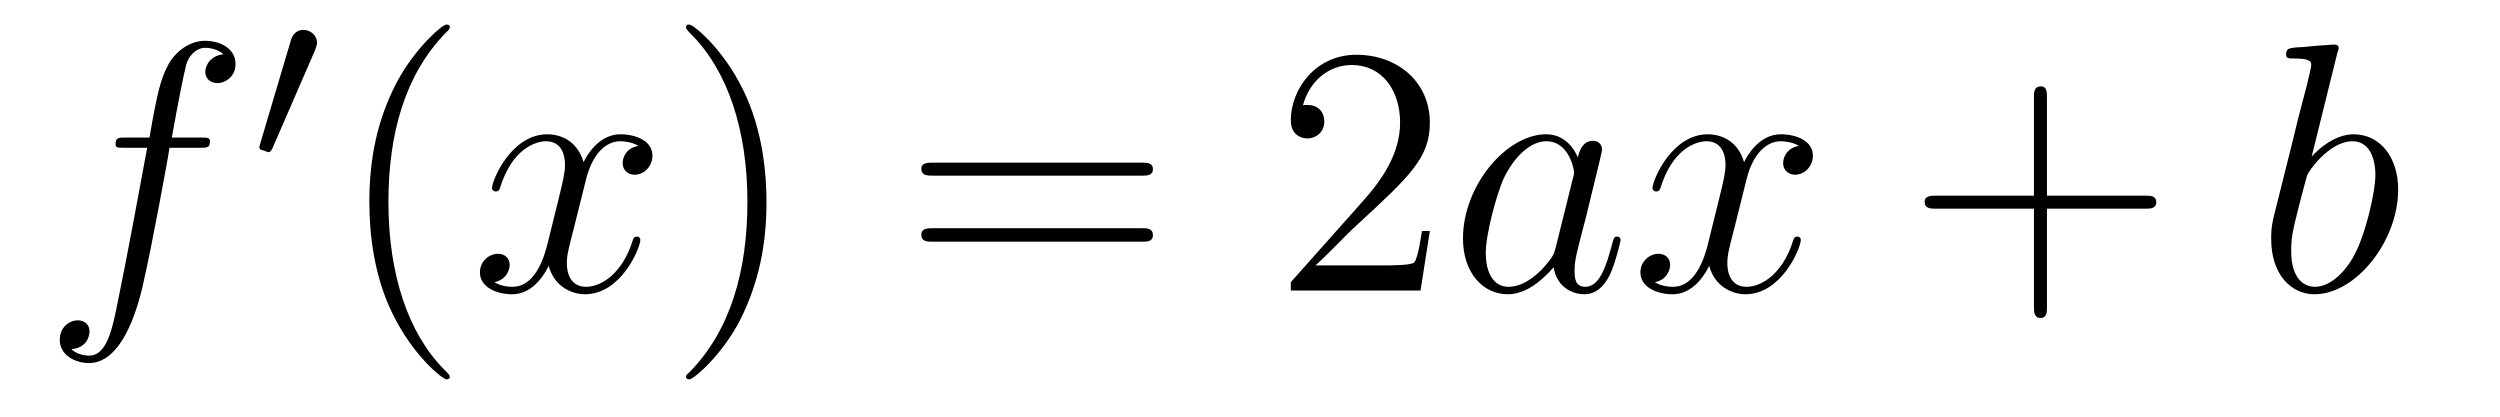
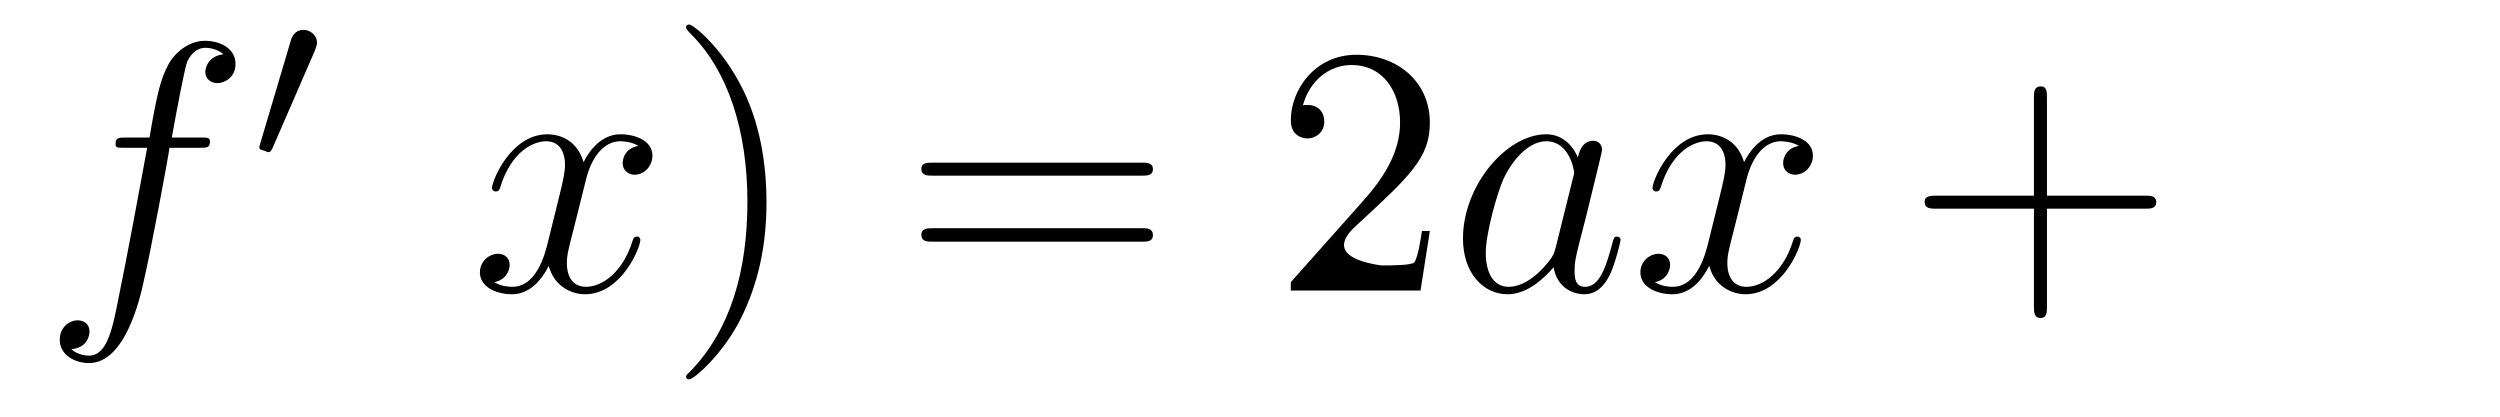
<svg xmlns="http://www.w3.org/2000/svg" height="14pt" version="1.1" viewBox="0 -14 84 14" width="84pt">
  <g id="page1">
    <g transform="matrix(1 0 0 1 -127 650)">
      <path d="M133.711 -659.035C133.961 -659.035 134.055 -659.035 134.055 -659.254C134.055 -659.379 133.961 -659.379 133.742 -659.379H132.773C132.992 -660.598 133.164 -661.457 133.258 -661.832C133.336 -662.113 133.586 -662.394 133.898 -662.394C134.148 -662.394 134.398 -662.285 134.508 -662.176C134.055 -662.129 133.898 -661.785 133.898 -661.582C133.898 -661.348 134.086 -661.207 134.305 -661.207C134.555 -661.207 134.914 -661.41 134.914 -661.848C134.914 -662.363 134.414 -662.629 133.883 -662.629C133.367 -662.629 132.867 -662.254 132.633 -661.785C132.414 -661.363 132.289 -660.941 132.023 -659.379H131.227C130.992 -659.379 130.883 -659.379 130.883 -659.16C130.883 -659.035 130.945 -659.035 131.195 -659.035H131.945C131.742 -657.926 131.242 -655.223 130.977 -653.957C130.773 -652.91 130.586 -652.051 129.992 -652.051C129.961 -652.051 129.617 -652.051 129.398 -652.269C130.008 -652.316 130.008 -652.848 130.008 -652.863C130.008 -653.098 129.836 -653.238 129.602 -653.238C129.367 -653.238 129.008 -653.035 129.008 -652.582C129.008 -652.066 129.523 -651.801 129.992 -651.801C131.211 -651.801 131.711 -653.988 131.836 -654.582C132.055 -655.504 132.648 -658.676 132.695 -659.035H133.711ZM134.156 -654.238" fill-rule="evenodd" />
      <path d="M137.59 -662.324C137.621 -662.434 137.652 -662.481 137.652 -662.559C137.652 -662.824 137.418 -662.996 137.199 -662.996C136.887 -662.996 136.793 -662.73 136.762 -662.605L135.746 -659.184C135.715 -659.09 135.715 -659.074 135.715 -659.059C135.715 -658.98 135.762 -658.965 135.84 -658.949C135.996 -658.887 136.012 -658.887 136.027 -658.887C136.043 -658.887 136.09 -658.887 136.152 -659.012L137.59 -662.324ZM137.758 -658.559" fill-rule="evenodd" />
-       <path d="M142.113 -651.348C142.113 -651.379 142.113 -651.395 141.91 -651.598C140.723 -652.801 140.051 -654.77 140.051 -657.207C140.051 -659.52 140.613 -661.504 141.988 -662.91C142.113 -663.02 142.113 -663.051 142.113 -663.082C142.113 -663.16 142.051 -663.176 142.004 -663.176C141.848 -663.176 140.879 -662.316 140.285 -661.145C139.676 -659.941 139.41 -658.676 139.41 -657.207C139.41 -656.145 139.566 -654.723 140.191 -653.457C140.895 -652.02 141.879 -651.254 142.004 -651.254C142.051 -651.254 142.113 -651.27 142.113 -651.348ZM142.797 -654.238" fill-rule="evenodd" />
      <path d="M148.453 -659.098C148.062 -659.035 147.922 -658.738 147.922 -658.52C147.922 -658.238 148.156 -658.129 148.313 -658.129C148.672 -658.129 148.922 -658.441 148.922 -658.77C148.922 -659.27 148.359 -659.488 147.844 -659.488C147.125 -659.488 146.719 -658.785 146.609 -658.551C146.344 -659.441 145.594 -659.488 145.391 -659.488C144.172 -659.488 143.531 -657.941 143.531 -657.676C143.531 -657.629 143.578 -657.566 143.656 -657.566C143.75 -657.566 143.781 -657.629 143.797 -657.676C144.203 -659.004 145 -659.254 145.344 -659.254C145.891 -659.254 145.984 -658.754 145.984 -658.473C145.984 -658.207 145.922 -657.941 145.781 -657.363L145.375 -655.723C145.188 -655.02 144.844 -654.363 144.219 -654.363C144.156 -654.363 143.859 -654.363 143.609 -654.519C144.031 -654.598 144.125 -654.957 144.125 -655.098C144.125 -655.332 143.953 -655.473 143.734 -655.473C143.438 -655.473 143.125 -655.223 143.125 -654.848C143.125 -654.348 143.688 -654.113 144.203 -654.113C144.781 -654.113 145.188 -654.566 145.437 -655.066C145.625 -654.363 146.219 -654.113 146.656 -654.113C147.875 -654.113 148.516 -655.676 148.516 -655.941C148.516 -656.004 148.469 -656.051 148.406 -656.051C148.297 -656.051 148.281 -655.988 148.25 -655.895C147.922 -654.848 147.234 -654.363 146.688 -654.363C146.281 -654.363 146.047 -654.66 146.047 -655.16C146.047 -655.426 146.094 -655.613 146.297 -656.394L146.703 -658.02C146.891 -658.738 147.297 -659.254 147.844 -659.254C147.859 -659.254 148.203 -659.254 148.453 -659.098ZM149.394 -654.238" fill-rule="evenodd" />
      <path d="M152.754 -657.207C152.754 -658.113 152.645 -659.598 151.973 -660.973C151.269 -662.41 150.285 -663.176 150.16 -663.176C150.113 -663.176 150.051 -663.16 150.051 -663.082C150.051 -663.051 150.051 -663.02 150.254 -662.816C151.441 -661.613 152.113 -659.645 152.113 -657.223C152.113 -654.91 151.551 -652.91 150.176 -651.504C150.051 -651.395 150.051 -651.379 150.051 -651.348C150.051 -651.27 150.113 -651.254 150.16 -651.254C150.316 -651.254 151.285 -652.098 151.879 -653.27C152.488 -654.488 152.754 -655.77 152.754 -657.207ZM153.953 -654.238" fill-rule="evenodd" />
      <path d="M165.363 -658.098C165.535 -658.098 165.738 -658.098 165.738 -658.316C165.738 -658.535 165.535 -658.535 165.363 -658.535H158.348C158.176 -658.535 157.957 -658.535 157.957 -658.332C157.957 -658.098 158.16 -658.098 158.348 -658.098H165.363ZM165.363 -655.879C165.535 -655.879 165.738 -655.879 165.738 -656.098C165.738 -656.332 165.535 -656.332 165.363 -656.332H158.348C158.176 -656.332 157.957 -656.332 157.957 -656.113C157.957 -655.879 158.16 -655.879 158.348 -655.879H165.363ZM166.434 -654.238" fill-rule="evenodd" />
-       <path d="M175.043 -656.238H174.777C174.746 -656.035 174.652 -655.379 174.527 -655.191C174.449 -655.082 173.762 -655.082 173.402 -655.082H171.199C171.527 -655.363 172.246 -656.129 172.559 -656.41C174.371 -658.082 175.043 -658.691 175.043 -659.879C175.043 -661.254 173.949 -662.16 172.574 -662.16C171.184 -662.16 170.371 -660.988 170.371 -659.957C170.371 -659.348 170.902 -659.348 170.934 -659.348C171.184 -659.348 171.496 -659.535 171.496 -659.91C171.496 -660.254 171.277 -660.473 170.934 -660.473C170.824 -660.473 170.809 -660.473 170.777 -660.457C170.996 -661.269 171.637 -661.816 172.418 -661.816C173.434 -661.816 174.043 -660.973 174.043 -659.879C174.043 -658.863 173.465 -657.988 172.777 -657.223L170.371 -654.519V-654.238H174.73L175.043 -656.238ZM175.672 -654.238" fill-rule="evenodd" />
+       <path d="M175.043 -656.238H174.777C174.746 -656.035 174.652 -655.379 174.527 -655.191C174.449 -655.082 173.762 -655.082 173.402 -655.082C171.527 -655.363 172.246 -656.129 172.559 -656.41C174.371 -658.082 175.043 -658.691 175.043 -659.879C175.043 -661.254 173.949 -662.16 172.574 -662.16C171.184 -662.16 170.371 -660.988 170.371 -659.957C170.371 -659.348 170.902 -659.348 170.934 -659.348C171.184 -659.348 171.496 -659.535 171.496 -659.91C171.496 -660.254 171.277 -660.473 170.934 -660.473C170.824 -660.473 170.809 -660.473 170.777 -660.457C170.996 -661.269 171.637 -661.816 172.418 -661.816C173.434 -661.816 174.043 -660.973 174.043 -659.879C174.043 -658.863 173.465 -657.988 172.777 -657.223L170.371 -654.519V-654.238H174.73L175.043 -656.238ZM175.672 -654.238" fill-rule="evenodd" />
      <path d="M179.266 -655.66C179.203 -655.457 179.203 -655.426 179.031 -655.207C178.766 -654.863 178.25 -654.363 177.687 -654.363C177.203 -654.363 176.922 -654.801 176.922 -655.504C176.922 -656.16 177.297 -657.488 177.516 -657.988C177.922 -658.832 178.484 -659.254 178.953 -659.254C179.734 -659.254 179.891 -658.285 179.891 -658.191C179.891 -658.176 179.859 -658.02 179.844 -657.988L179.266 -655.66ZM180.016 -658.707C179.891 -659.019 179.562 -659.488 178.953 -659.488C177.609 -659.488 176.156 -657.754 176.156 -655.988C176.156 -654.816 176.844 -654.113 177.656 -654.113C178.313 -654.113 178.859 -654.629 179.203 -655.02C179.313 -654.316 179.875 -654.113 180.234 -654.113S180.875 -654.332 181.094 -654.77C181.281 -655.176 181.453 -655.895 181.453 -655.941C181.453 -656.004 181.406 -656.051 181.328 -656.051C181.234 -656.051 181.219 -655.988 181.172 -655.816C180.984 -655.113 180.766 -654.363 180.266 -654.363C179.922 -654.363 179.906 -654.66 179.906 -654.91C179.906 -655.176 179.937 -655.316 180.047 -655.77C180.125 -656.066 180.188 -656.332 180.281 -656.676C180.719 -658.473 180.828 -658.895 180.828 -658.973C180.828 -659.145 180.703 -659.27 180.531 -659.27C180.141 -659.27 180.047 -658.848 180.016 -658.707ZM187.445 -659.098C187.055 -659.035 186.914 -658.738 186.914 -658.52C186.914 -658.238 187.148 -658.129 187.305 -658.129C187.664 -658.129 187.914 -658.441 187.914 -658.77C187.914 -659.27 187.352 -659.488 186.836 -659.488C186.117 -659.488 185.711 -658.785 185.602 -658.551C185.336 -659.441 184.586 -659.488 184.383 -659.488C183.164 -659.488 182.523 -657.941 182.523 -657.676C182.523 -657.629 182.57 -657.566 182.648 -657.566C182.742 -657.566 182.773 -657.629 182.789 -657.676C183.195 -659.004 183.992 -659.254 184.336 -659.254C184.883 -659.254 184.977 -658.754 184.977 -658.473C184.977 -658.207 184.914 -657.941 184.773 -657.363L184.367 -655.723C184.18 -655.02 183.836 -654.363 183.211 -654.363C183.148 -654.363 182.852 -654.363 182.602 -654.519C183.023 -654.598 183.117 -654.957 183.117 -655.098C183.117 -655.332 182.945 -655.473 182.727 -655.473C182.43 -655.473 182.117 -655.223 182.117 -654.848C182.117 -654.348 182.68 -654.113 183.195 -654.113C183.773 -654.113 184.18 -654.566 184.43 -655.066C184.617 -654.363 185.211 -654.113 185.648 -654.113C186.867 -654.113 187.508 -655.676 187.508 -655.941C187.508 -656.004 187.461 -656.051 187.398 -656.051C187.289 -656.051 187.273 -655.988 187.242 -655.895C186.914 -654.848 186.227 -654.363 185.68 -654.363C185.273 -654.363 185.039 -654.66 185.039 -655.16C185.039 -655.426 185.086 -655.613 185.289 -656.394L185.695 -658.02C185.883 -658.738 186.289 -659.254 186.836 -659.254C186.852 -659.254 187.195 -659.254 187.445 -659.098ZM188.387 -654.238" fill-rule="evenodd" />
      <path d="M195.778 -656.988H199.074C199.246 -656.988 199.45 -656.988 199.45 -657.207S199.246 -657.426 199.074 -657.426H195.778V-660.723C195.778 -660.894 195.778 -661.098 195.575 -661.098C195.34 -661.098 195.34 -660.894 195.34 -660.723V-657.426H192.059C191.887 -657.426 191.668 -657.426 191.668 -657.223C191.668 -656.988 191.871 -656.988 192.059 -656.988H195.34V-653.707C195.34 -653.535 195.34 -653.316 195.559 -653.316C195.778 -653.316 195.778 -653.52 195.778 -653.707V-656.988ZM200.144 -654.238" fill-rule="evenodd" />
-       <path d="M205.531 -662.207C205.547 -662.254 205.578 -662.332 205.578 -662.394C205.578 -662.504 205.453 -662.504 205.422 -662.504C205.422 -662.504 204.984 -662.473 204.766 -662.457C204.563 -662.441 204.391 -662.41 204.172 -662.41C203.891 -662.379 203.813 -662.363 203.813 -662.16C203.813 -662.035 203.922 -662.035 204.047 -662.035C204.656 -662.035 204.656 -661.926 204.656 -661.801C204.656 -661.723 204.563 -661.379 204.516 -661.16L204.218 -660.02C204.109 -659.535 203.422 -656.832 203.375 -656.629C203.312 -656.332 203.312 -656.129 203.312 -655.973C203.312 -654.754 204 -654.113 204.766 -654.113C206.156 -654.113 207.578 -655.895 207.578 -657.629C207.578 -658.723 206.969 -659.488 206.078 -659.488C205.453 -659.488 204.89 -658.988 204.672 -658.738L205.531 -662.207ZM204.781 -654.363C204.407 -654.363 203.984 -654.645 203.984 -655.566C203.984 -655.973 204.016 -656.191 204.234 -657.035C204.265 -657.176 204.469 -657.941 204.516 -658.098C204.532 -658.191 205.235 -659.254 206.047 -659.254C206.578 -659.254 206.813 -658.738 206.813 -658.113C206.813 -657.535 206.484 -656.191 206.172 -655.566C205.876 -654.926 205.328 -654.363 204.781 -654.363ZM207.7 -654.238" fill-rule="evenodd" />
    </g>
  </g>
</svg>